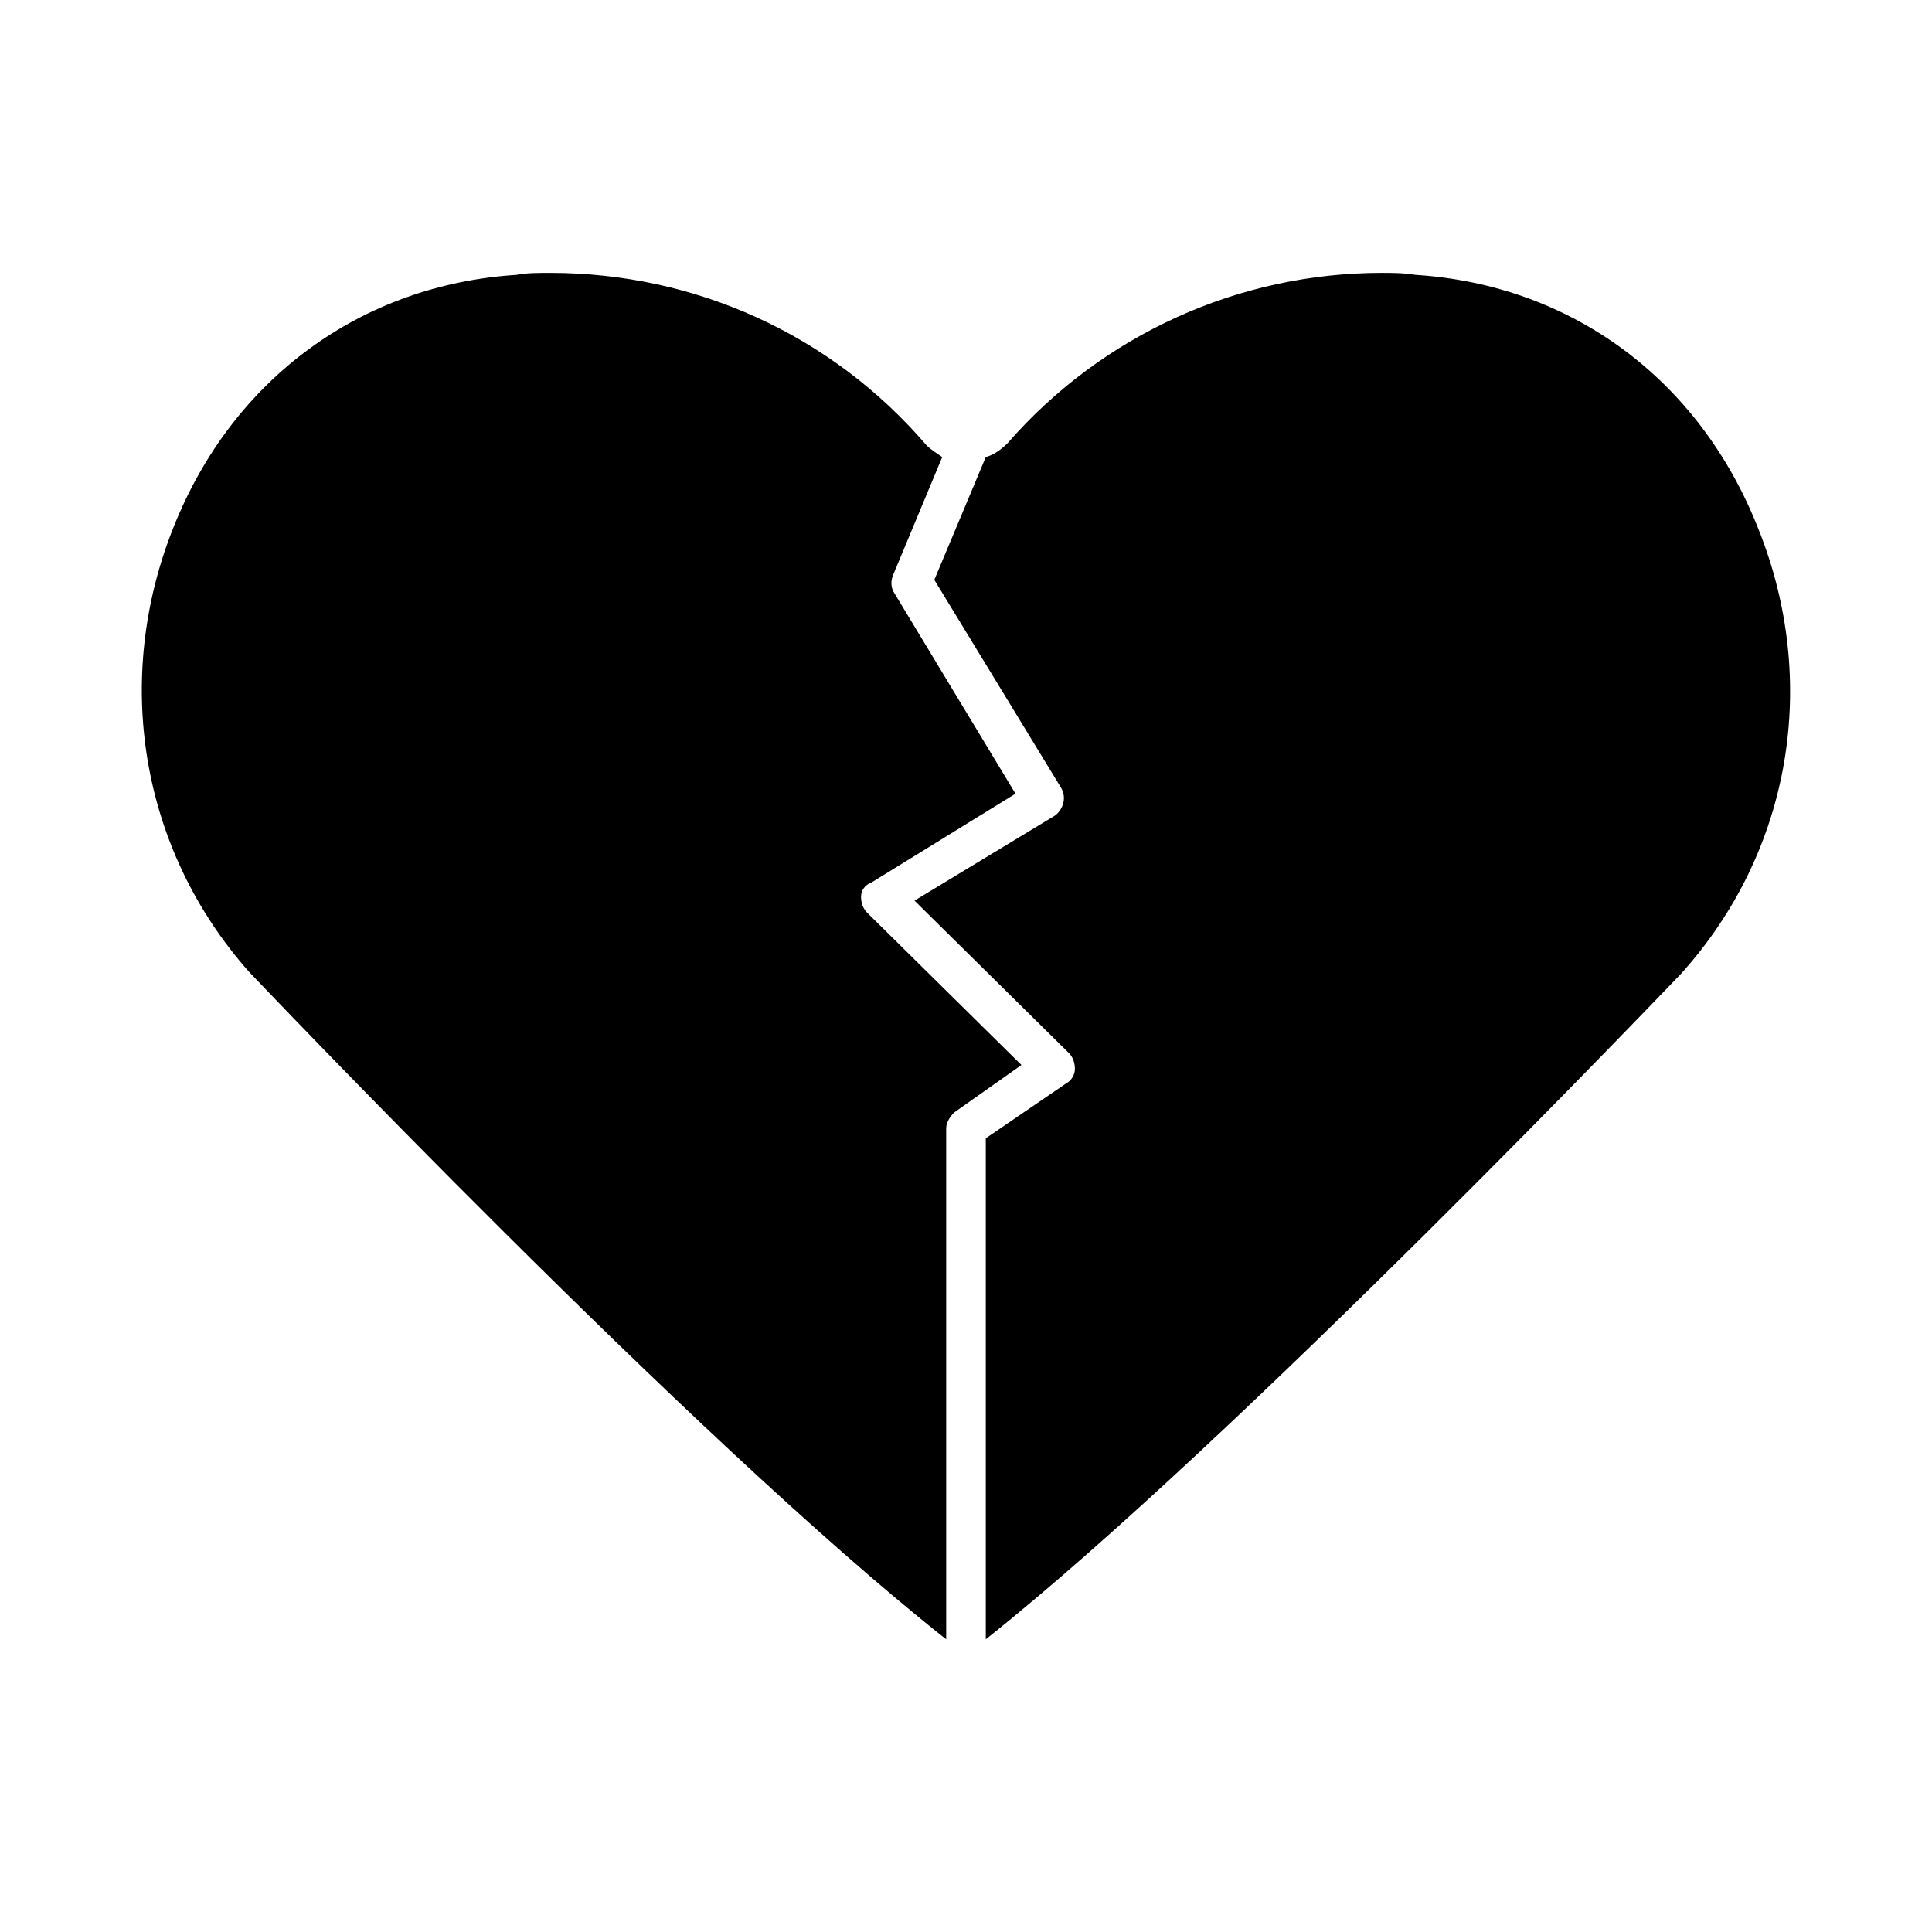
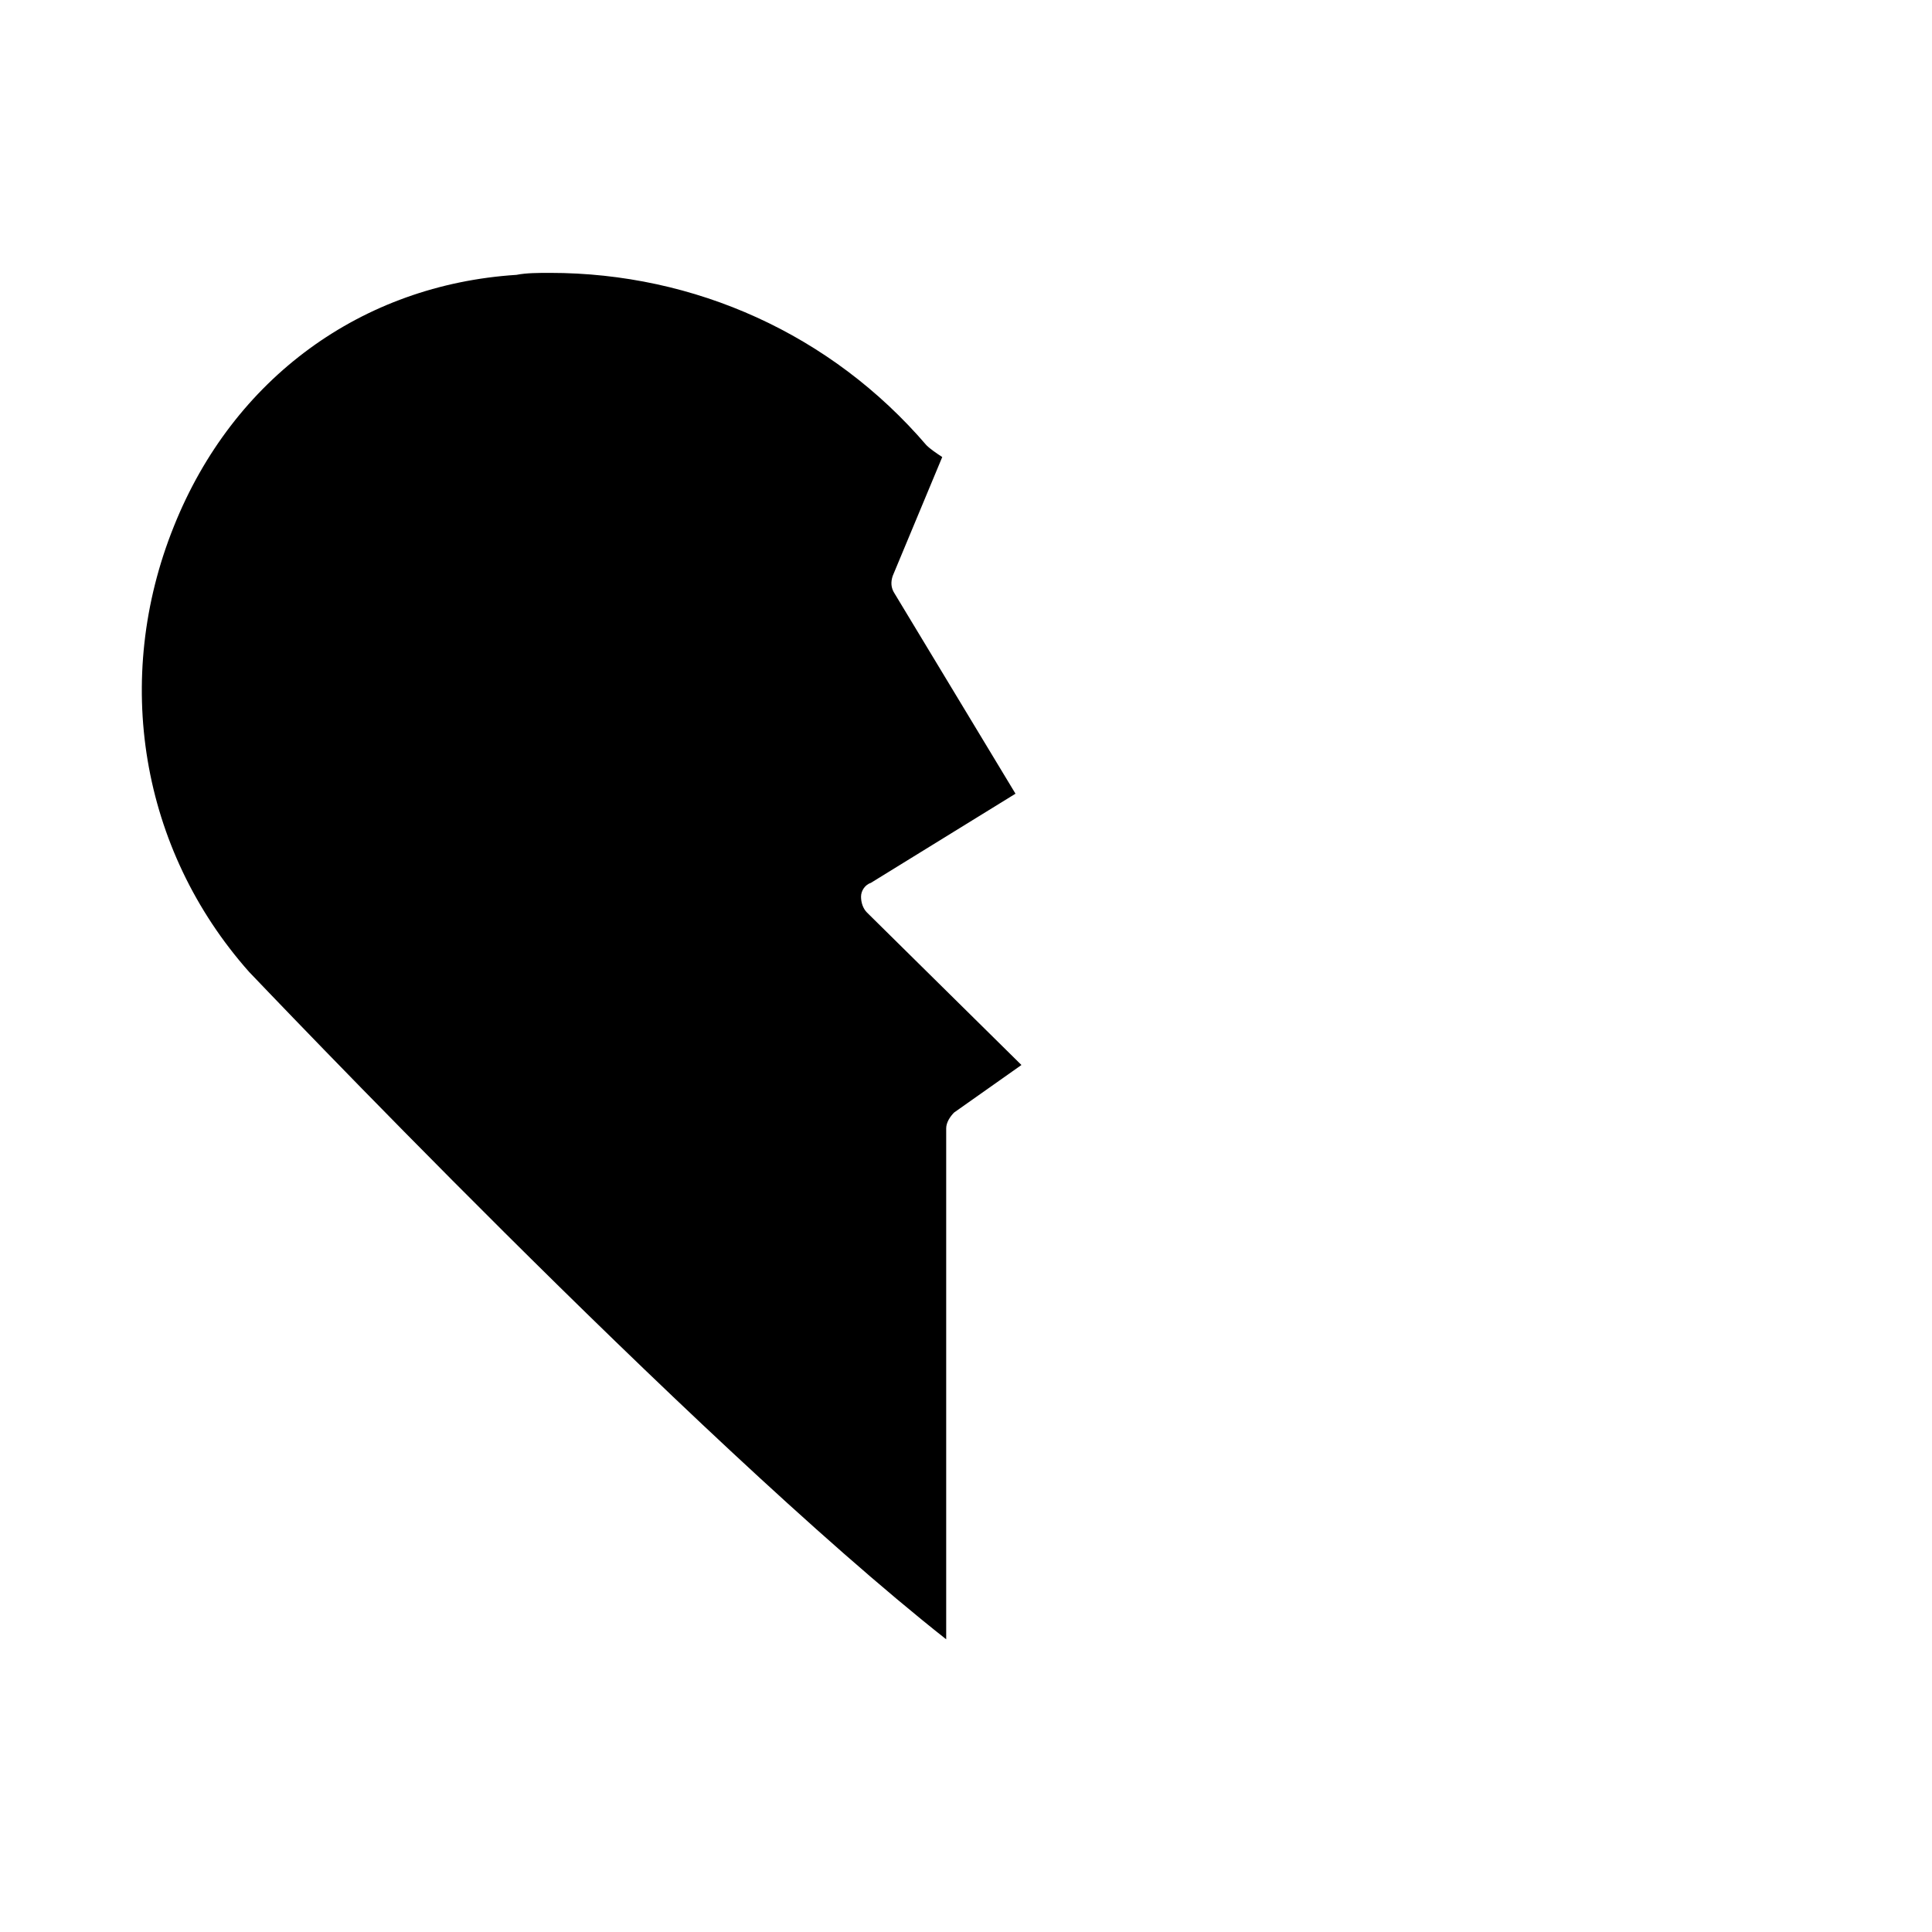
<svg xmlns="http://www.w3.org/2000/svg" fill="#000000" width="800px" height="800px" version="1.1" viewBox="144 144 512 512">
  <g>
    <path d="m394.75 578.43v-135.4c0-1.574 1.051-3.148 2.098-4.199l17.844-12.594-40.934-40.41c-1.051-1.051-1.574-2.625-1.574-4.199 0-1.574 1.051-3.148 2.625-3.672l38.309-23.617-32.012-53.004c-1.051-1.574-1.051-3.148-0.523-4.723l13.121-31.488c-1.574-1.051-3.148-2.098-4.199-3.148-25.191-29.391-61.402-45.66-99.715-45.66-3.148 0-6.297 0-8.922 0.523-40.934 2.625-75.047 27.293-90.789 66.652-16.27 40.41-8.922 85.543 19.941 118.08 1.051 1.047 117.55 123.85 184.73 176.86z" />
-     <path d="m519.13 216.84c-3.148-0.527-6.297-0.527-8.922-0.527-37.785 0-73.996 16.27-99.188 45.133-1.574 1.574-3.672 3.148-5.773 3.672l-13.645 32.539 33.586 55.105c1.574 2.625 0.523 5.773-1.574 7.348l-37.262 22.566 40.934 40.41c1.051 1.051 1.574 2.625 1.574 4.199 0 1.574-1.051 3.148-2.098 3.672l-21.516 14.695v132.77c66.125-52.48 183.16-175.29 184.21-176.33 29.391-32.539 36.734-77.672 20.469-118.08-15.746-39.883-49.859-64.551-90.793-67.172z" />
  </g>
</svg>